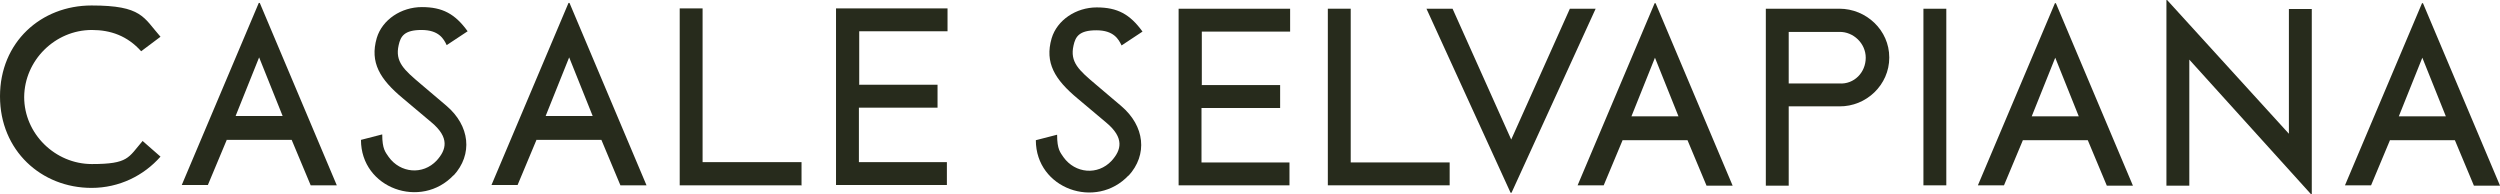
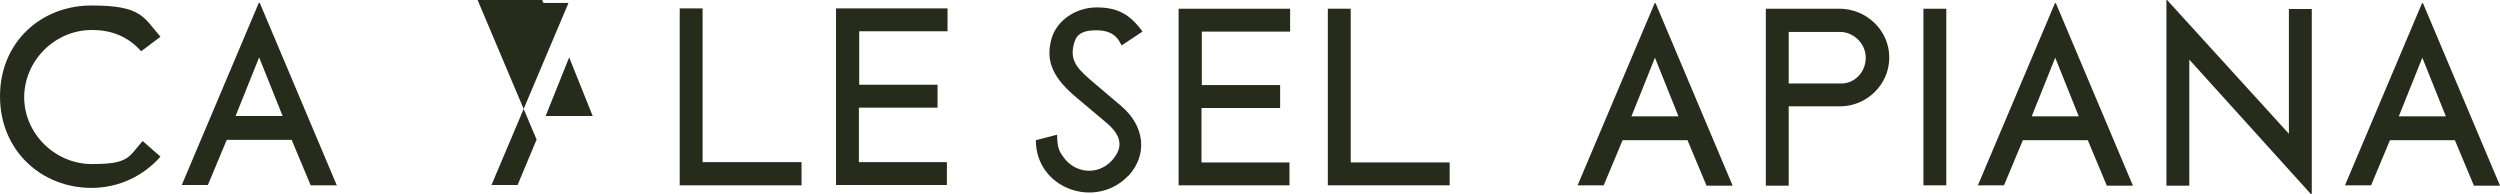
<svg xmlns="http://www.w3.org/2000/svg" viewBox="0 0 775.7 60.3" version="1.1" id="Layer_1">
  <defs>
    <style>
      .st0 {
        fill: #272b1c;
      }
    </style>
  </defs>
  <path d="M44.2,43.7l5.6,4.9c-5.2,5.9-12.8,9.7-21.4,9.7C12.8,58.3,0,46.7,0,29.9S12.7,1.7,28.4,1.7s16.1,3.7,21.4,9.7l-6,4.5c-4.3-4.8-9.5-6.6-15.3-6.6-11.4,0-20.9,9.4-21,20.8,0,11.4,9.6,20.8,21,20.8s11.3-2,15.7-7.1Z" class="st0" />
  <path d="M70.4,43.3l-5.9,14.1h-8.1L80.3.9h.3l23.9,56.6h-8.1l-5.9-14.1h-20.1ZM80.4,17.8l-7.3,18.2h14.6l-7.3-18.2Z" class="st0" />
-   <path d="M140.8,54.3c-10.1,10.8-28.8,4.2-28.8-10.9l6.6-1.7c0,4.6,1,5.5,2,7,3.6,5,10.6,5.7,14.9,1.1,3-3.3,4.1-7.1-1.7-11.9l-8.8-7.4c-7.1-5.9-10.3-11.1-8.1-18.7,1.7-5.7,7.6-9.6,14-9.6s10.3,2.1,14.2,7.5l-6.5,4.3c-.9-1.9-2.4-4.7-7.8-4.7s-6.5,2-7.1,4.7c-1.2,5.2,1.7,7.7,6.9,12.1l7.9,6.7c7.3,6.2,8.3,15.1,2.2,21.7Z" class="st0" />
-   <path d="M166.5,43.3l-5.9,14.1h-8.1L176.4.9h.3l23.9,56.6h-8.1l-5.9-14.1h-20.1ZM176.6,17.8l-7.3,18.2h14.6l-7.3-18.2Z" class="st0" />
+   <path d="M166.5,43.3l-5.9,14.1h-8.1L176.4.9h.3h-8.1l-5.9-14.1h-20.1ZM176.6,17.8l-7.3,18.2h14.6l-7.3-18.2Z" class="st0" />
  <path d="M248.8,57.5h-37.9V2.6h7.1v47.7h30.7v7.1Z" class="st0" />
  <path d="M266.5,26.3h24.4v7.1h-24.4v16.9h27.3v7.1h-34.4V2.6h34.6v7.1h-27.4v16.5Z" class="st0" />
  <g>
    <path d="M350.2,54.4c-10.1,10.8-28.8,4.2-28.8-10.9l6.6-1.7c0,4.6,1,5.5,2,7,3.6,5,10.6,5.7,14.9,1.1,3-3.3,4.1-7.1-1.7-11.9l-8.8-7.4c-7.1-5.9-10.3-11.1-8.1-18.7,1.7-5.7,7.6-9.6,14-9.6s10.3,2.1,14.2,7.5l-6.5,4.3c-.9-1.9-2.4-4.7-7.8-4.7s-6.5,2-7.1,4.7c-1.2,5.2,1.7,7.7,6.9,12.1l7.9,6.7c7.3,6.2,8.3,15.1,2.2,21.7Z" class="st0" />
    <path d="M372.8,26.4h24.4v7.1h-24.4v16.9h27.3v7.1h-34.4V2.7h34.6v7.1h-27.4v16.5Z" class="st0" />
    <path d="M449.9,57.5h-37.9V2.7h7.1v47.7h30.7v7.1Z" class="st0" />
-     <path d="M495.1,2.7l-26.1,57.1h-.3l-26.1-57.1h8.1l18.2,40.6,18.2-40.6h8.1Z" class="st0" />
    <path d="M503.5,43.4l-5.9,14.1h-8.1L513.4,1h.3l23.9,56.6h-8.1l-5.9-14.1h-20.1ZM513.5,17.9l-7.3,18.2h14.6l-7.3-18.2Z" class="st0" />
    <path d="M586.2,17.9c0,8.4-7.1,15.2-15.5,15.1h-15.7v24.6h-7.1V2.7h22.8c8.4,0,15.5,6.7,15.5,15.1ZM578.9,17.9c0-4.4-3.8-8.1-8.2-8h-15.7v16h15.7c4.6.3,8.2-3.4,8.2-8Z" class="st0" />
    <path d="M596.8,2.7h7.1v54.8h-7.1s0-54.8,0-54.8Z" class="st0" />
    <path d="M627.7,43.4l-5.9,14.1h-8.1L637.6,1h.3l23.9,56.6h-8.1l-5.9-14.1h-20.1ZM637.7,17.9l-7.3,18.2h14.6l-7.3-18.2Z" class="st0" />
    <path d="M717.3,60.3h-.2l-37.8-41.8v39.1h-7.1V0h.2l37.8,41.5V2.8h7.1v57.5Z" class="st0" />
    <path d="M741.6,43.4l-5.9,14.1h-8.1L751.5,1h.3l23.9,56.6h-8.1l-5.9-14.1h-20.1ZM751.6,17.9l-7.3,18.2h14.6l-7.3-18.2Z" class="st0" />
  </g>
</svg>